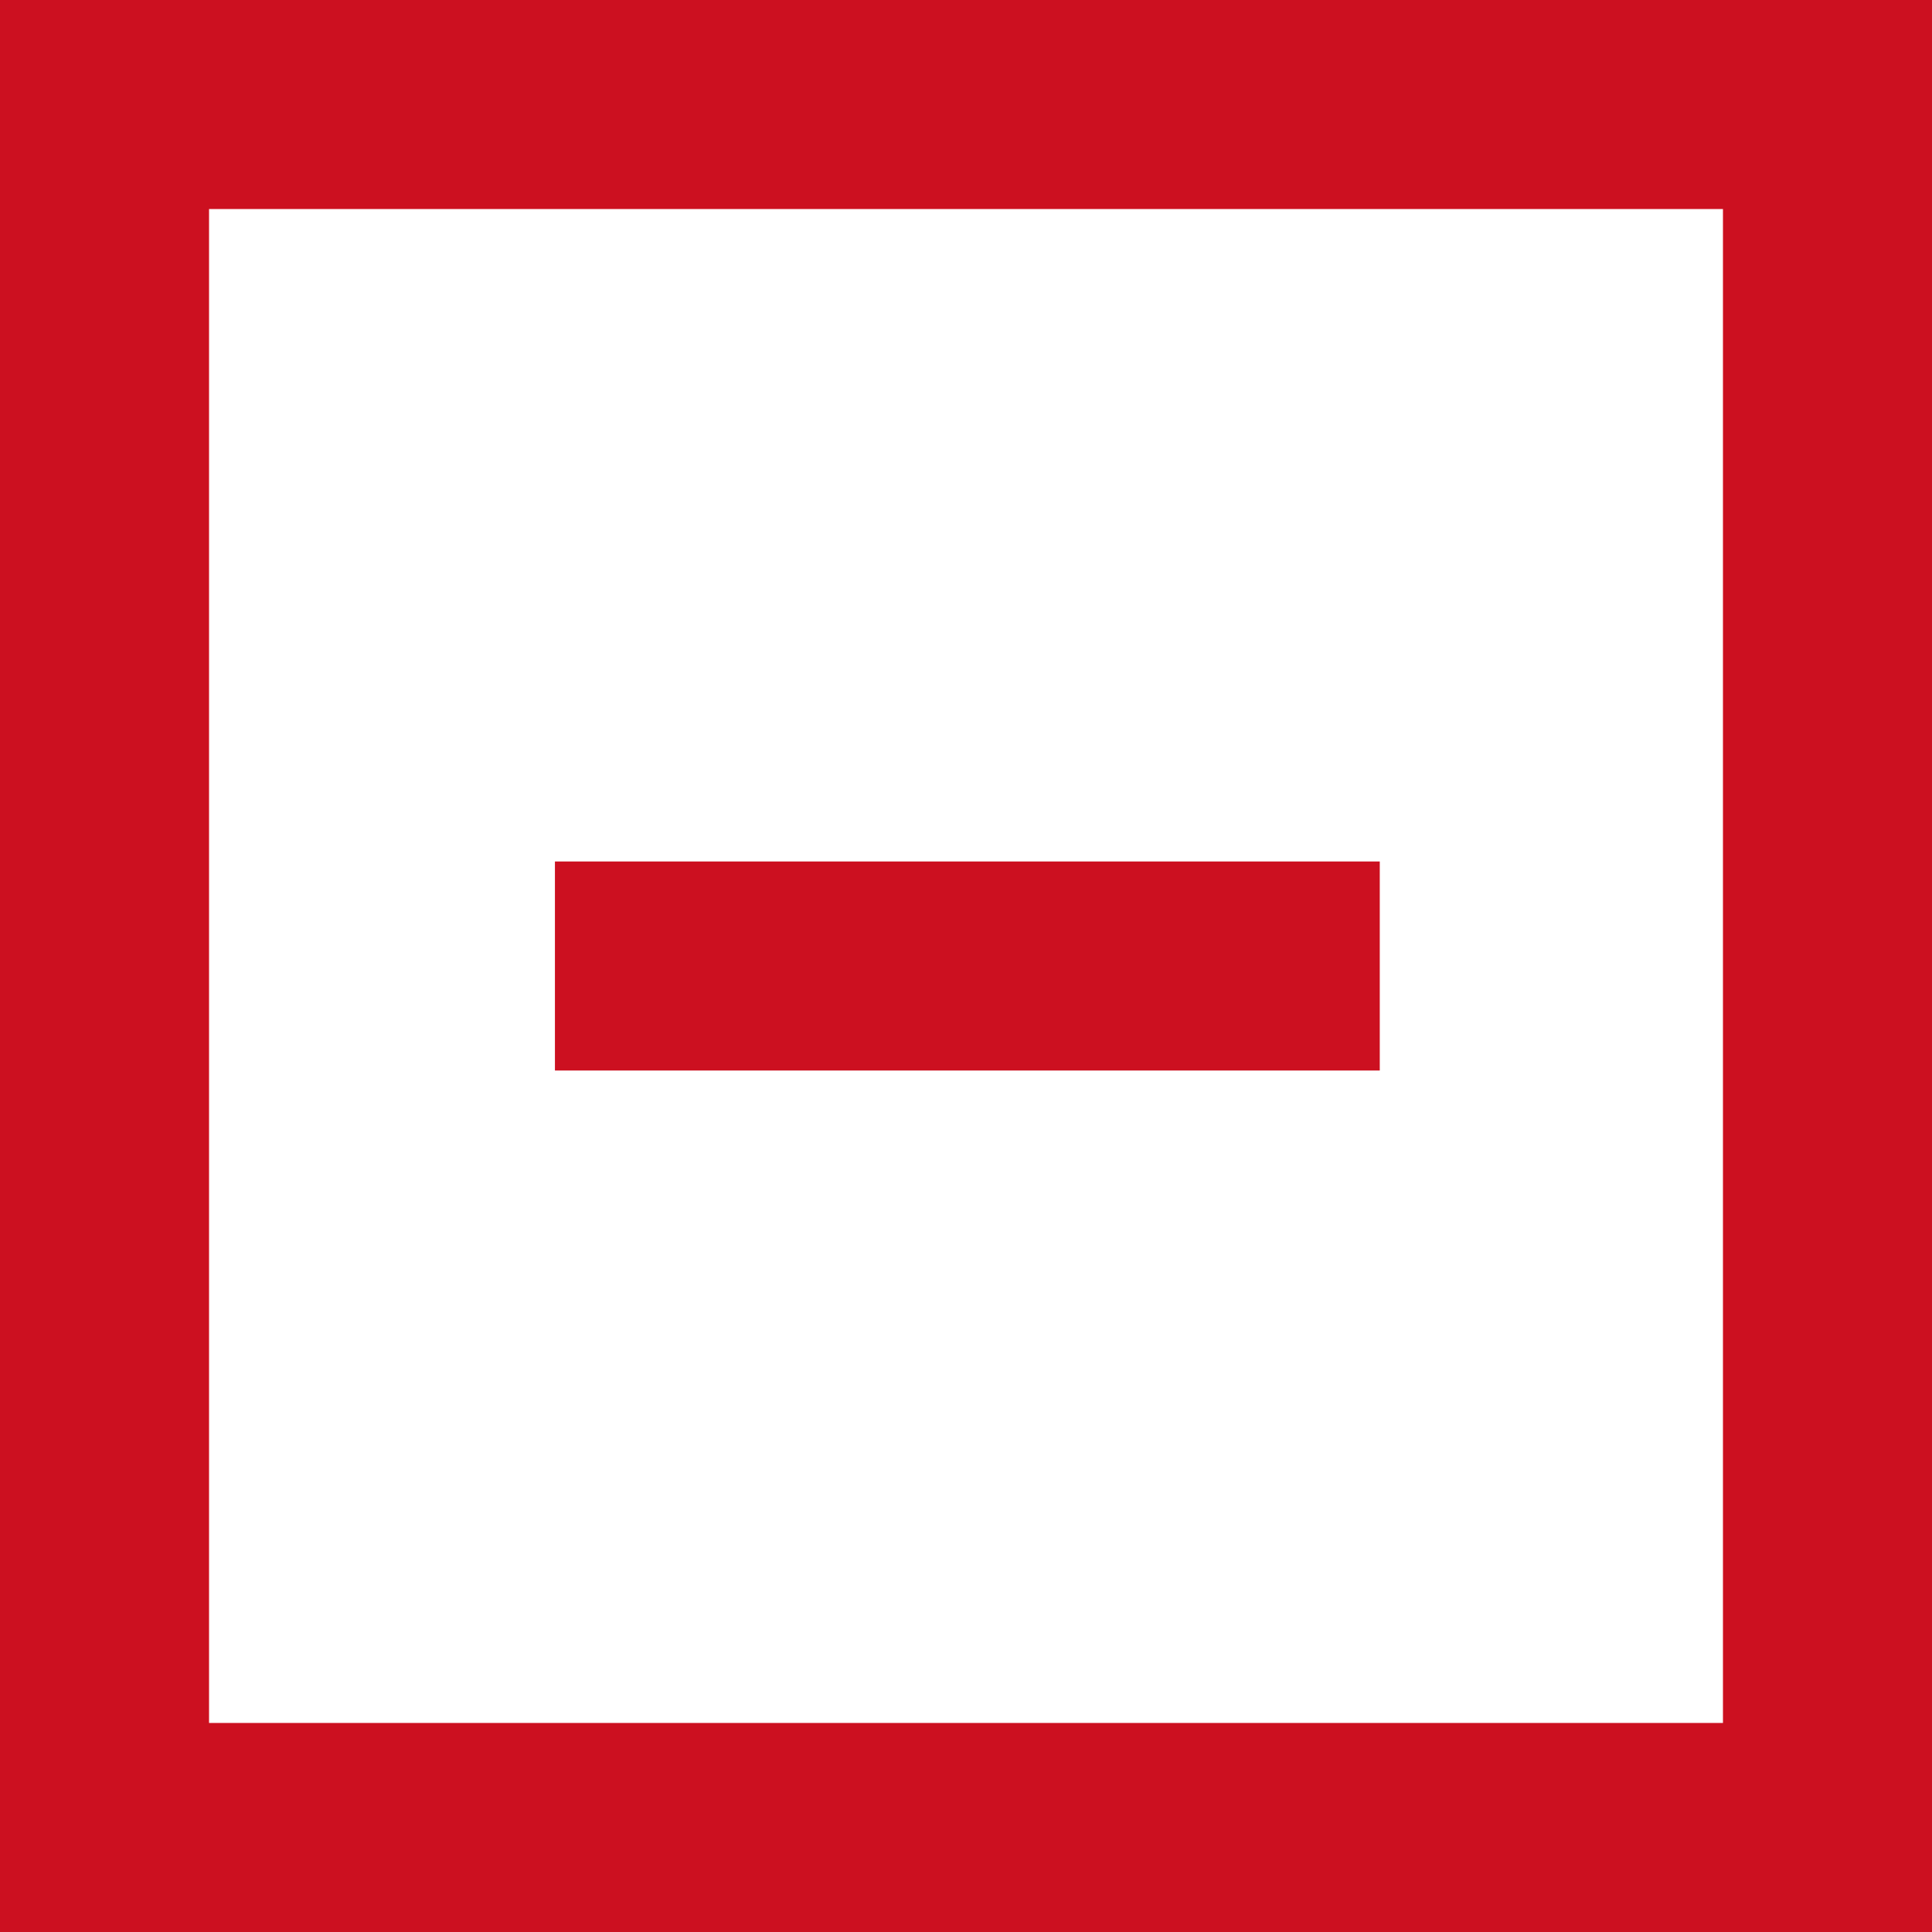
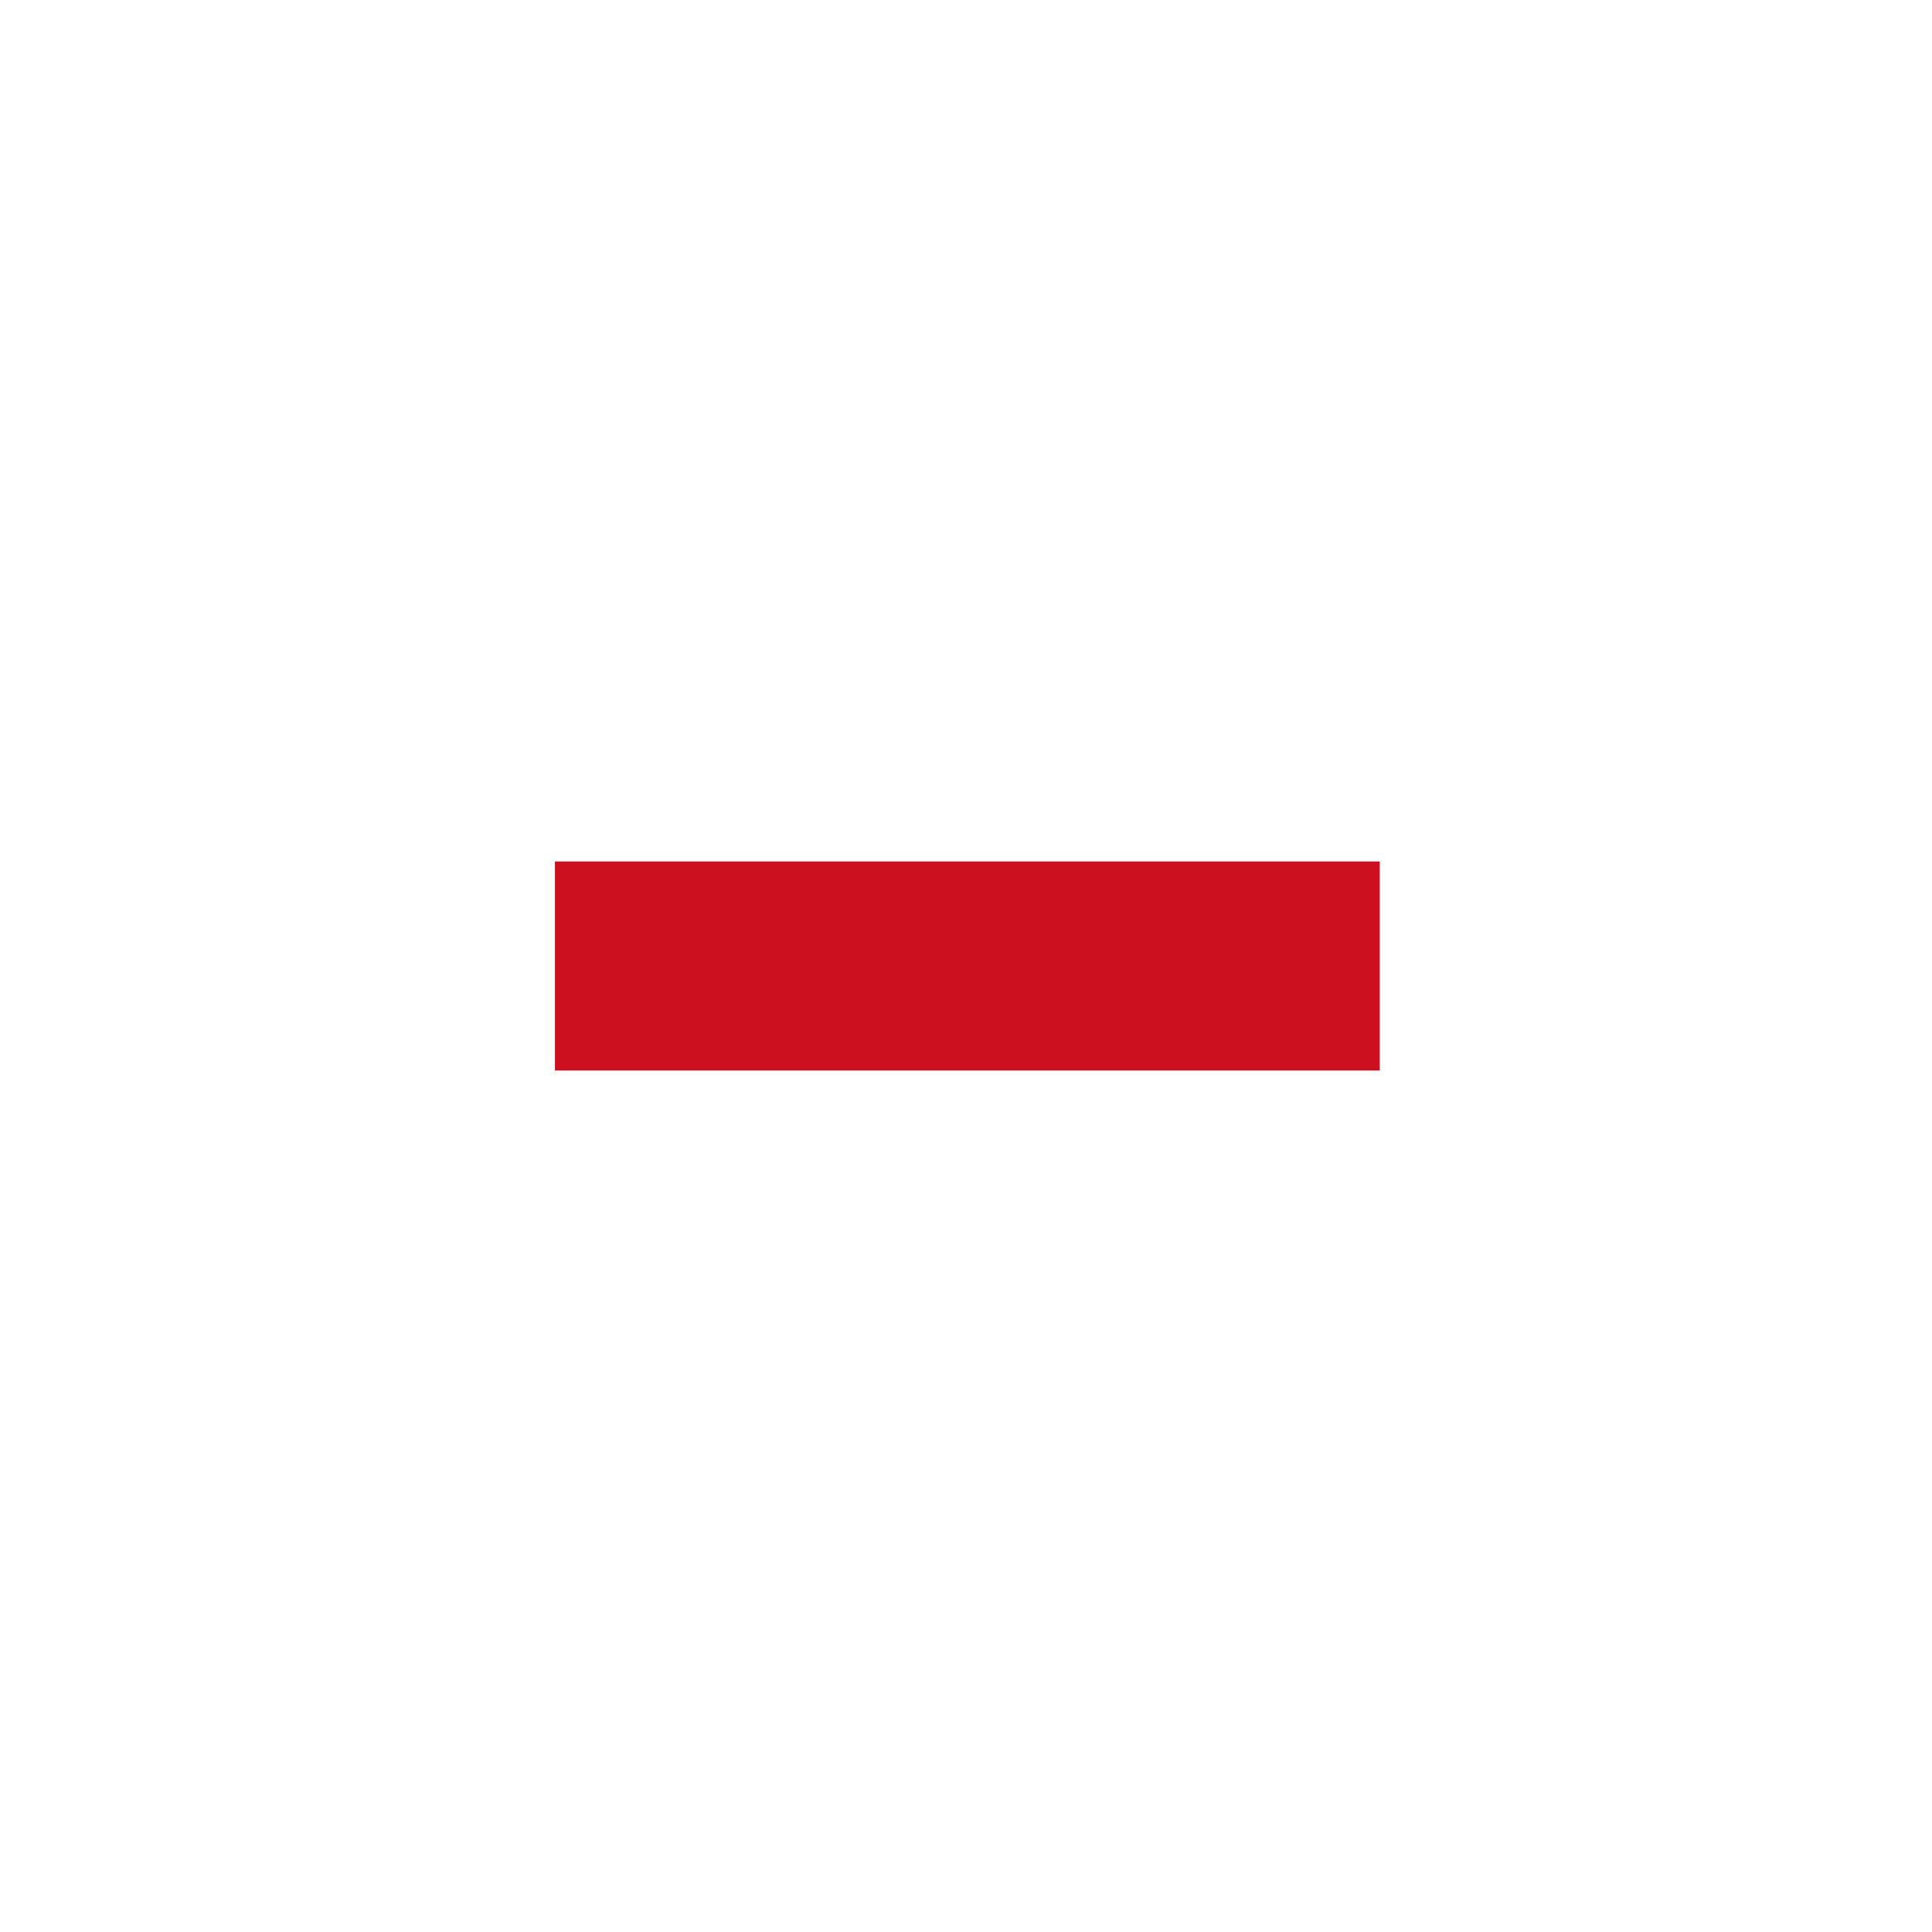
<svg xmlns="http://www.w3.org/2000/svg" xmlns:ns1="http://www.inkscape.org/namespaces/inkscape" xmlns:ns2="http://sodipodi.sourceforge.net/DTD/sodipodi-0.dtd" width="15.712mm" height="15.712mm" viewBox="0 0 15.712 15.712" version="1.1" id="svg1" ns1:version="1.3.2 (091e20e, 2023-11-25, custom)" ns2:docname="no.svg">
  <ns2:namedview id="namedview1" pagecolor="#ffffff" bordercolor="#000000" borderopacity="0.25" ns1:showpageshadow="2" ns1:pageopacity="0.0" ns1:pagecheckerboard="0" ns1:deskcolor="#d1d1d1" ns1:document-units="mm" ns1:zoom="5.0493545" ns1:cx="-64.166618" ns1:cy="-4.4560151" ns1:window-width="2880" ns1:window-height="1694" ns1:window-x="-11" ns1:window-y="-11" ns1:window-maximized="1" ns1:current-layer="layer1" />
  <defs id="defs1" />
  <g ns1:label="Warstwa 1" ns1:groupmode="layer" id="layer1" transform="translate(-52.718,-53.556)">
-     <rect style="fill:none;stroke:#cc1020;stroke-width:1.7;stroke-dasharray:none;stroke-opacity:1" id="rect1" width="14.012" height="14.012" x="53.568" y="54.406" />
    <path style="fill:none;stroke:#cc1020;stroke-width:1.7;stroke-dasharray:none;stroke-opacity:1" d="m 57.231,61.412 h 6.708" id="path1" ns2:nodetypes="cc" />
  </g>
</svg>